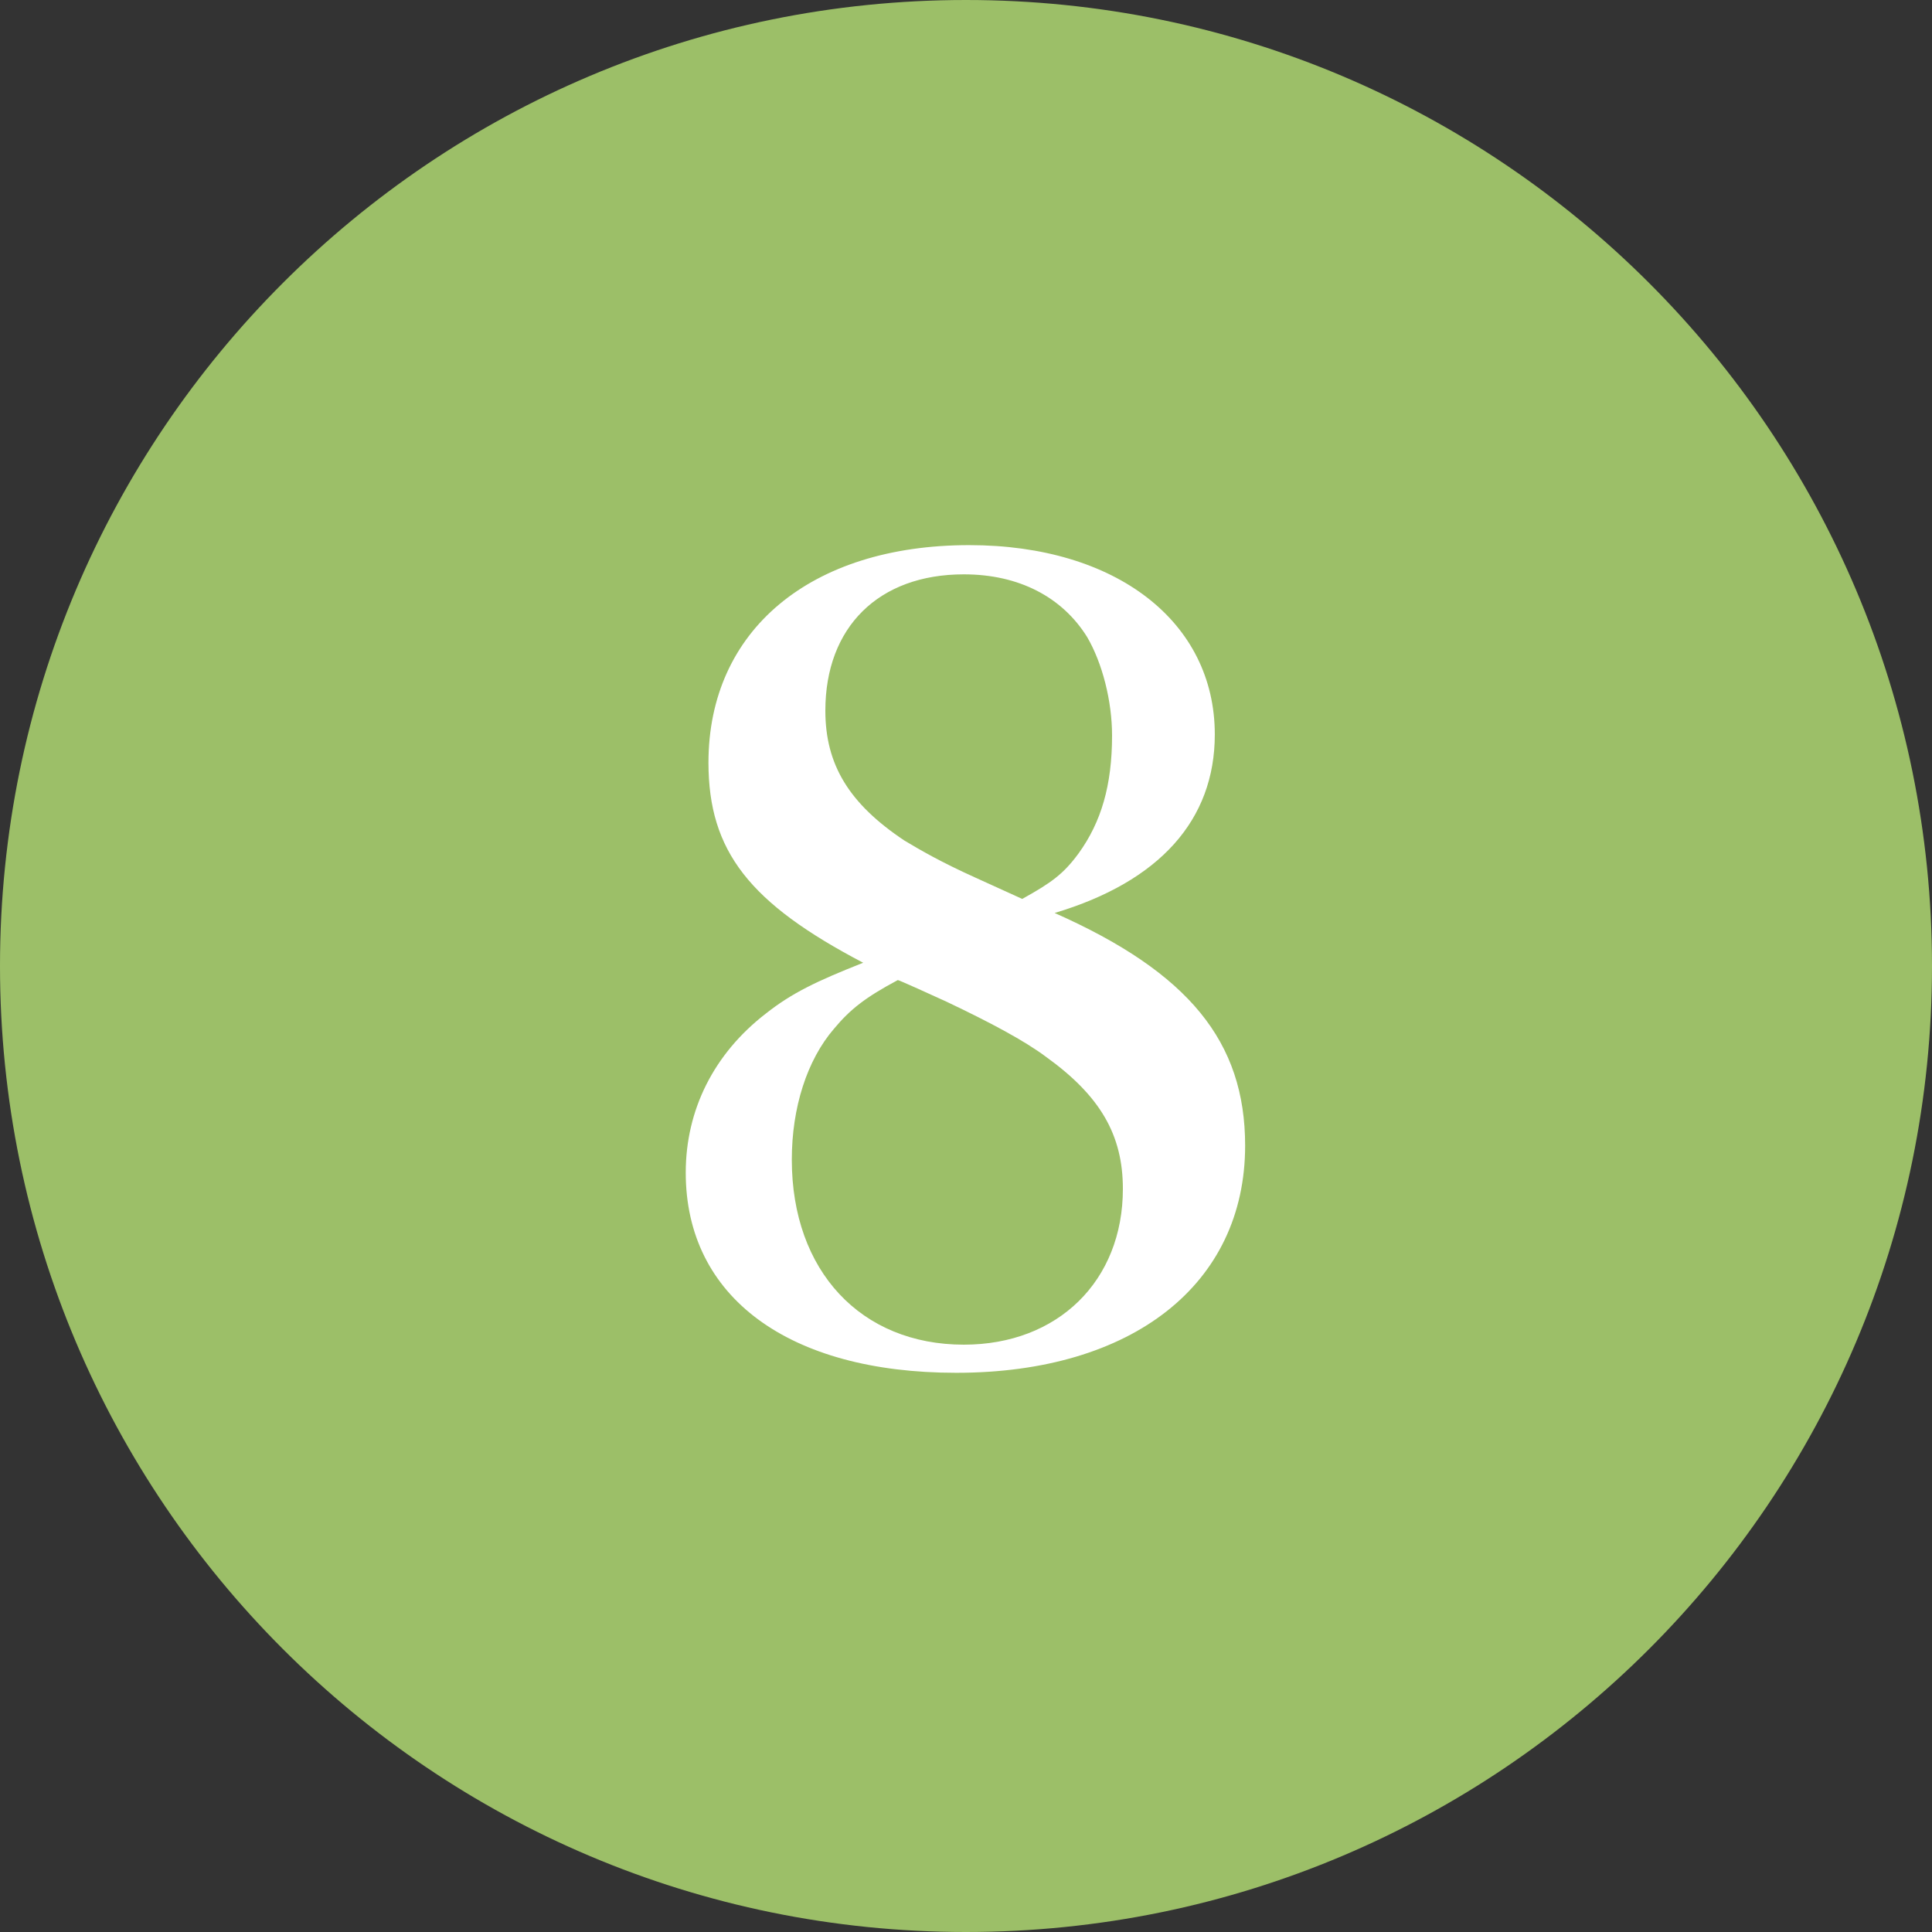
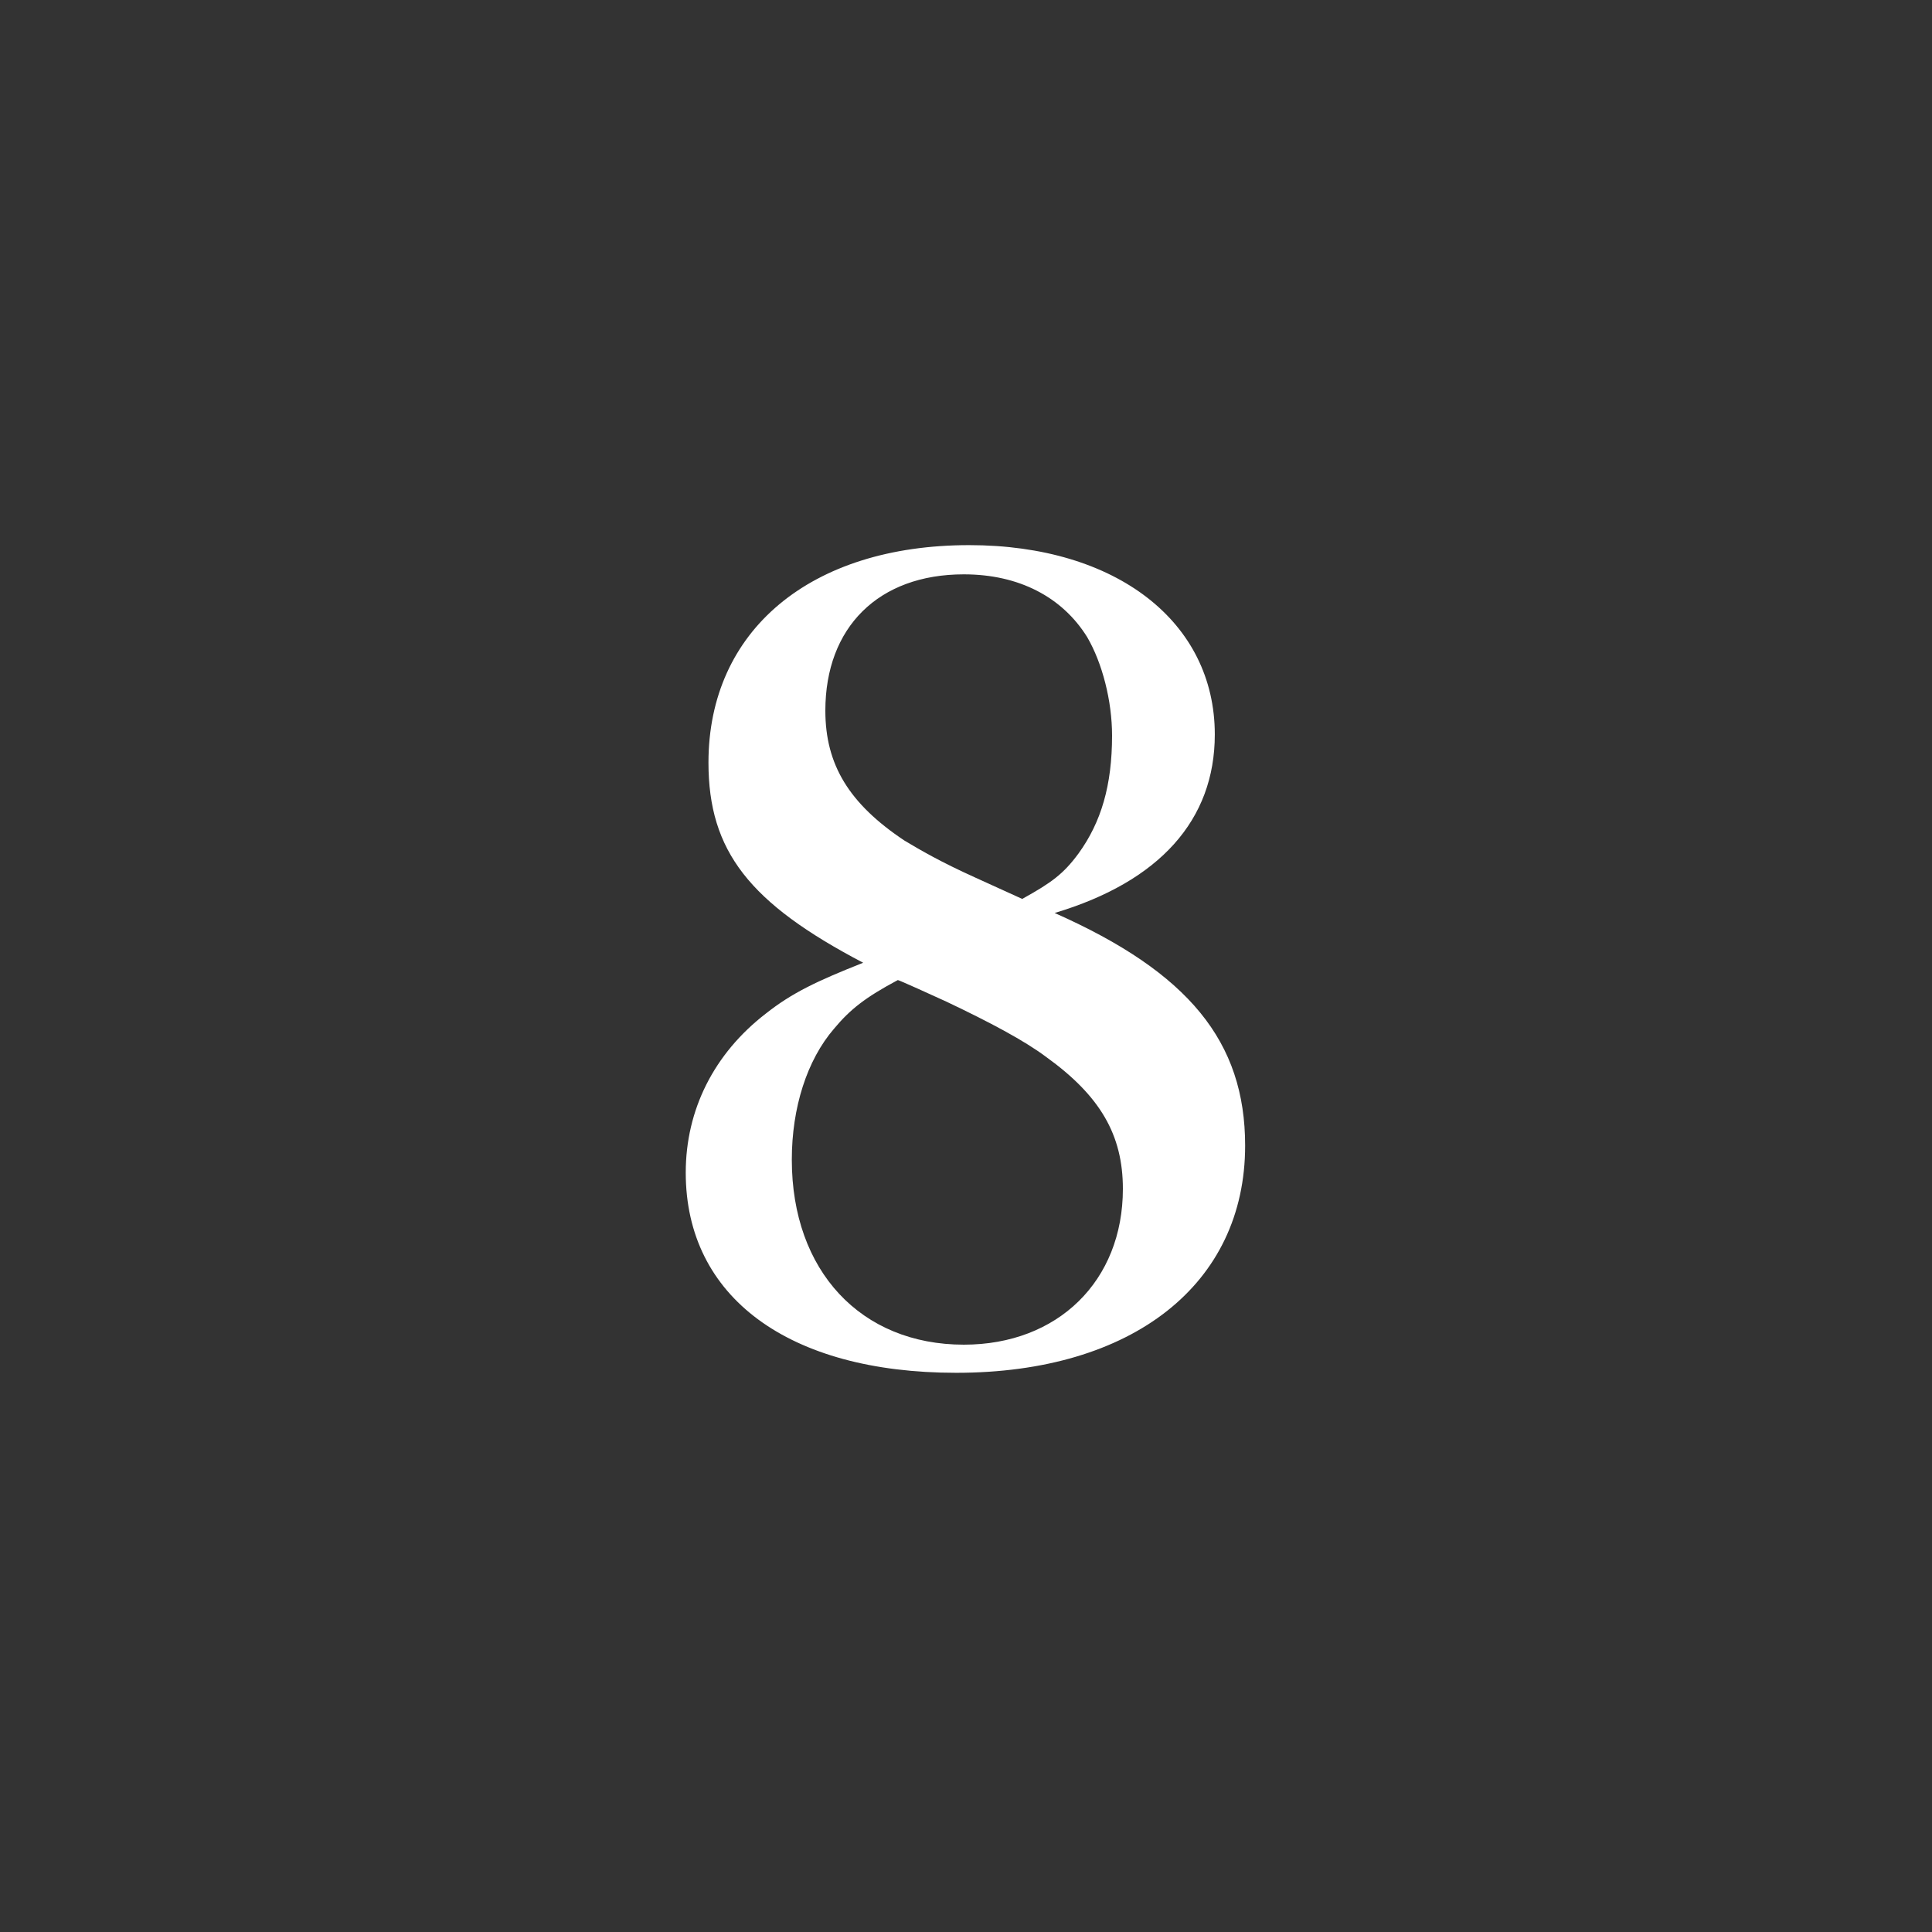
<svg xmlns="http://www.w3.org/2000/svg" version="1.1" x="0px" y="0px" width="50px" height="50px" viewBox="0 0 50 50" style="enable-background:new 0 0 50 50;" xml:space="preserve">
  <rect x="0" y="0" width="50" height="50" fill="#333333" stroke="none" />
  <style type="text/css">
	.st0{fill:#9CBF68;}
	.st1{fill:#FFFFFF;}
</style>
  <g id="レイヤー_1">
</g>
  <g id="文字">
    <g>
      <g>
-         <path class="st0" d="M50,25c0,13.807-11.193,25-25.001,25C11.192,50,0,38.807,0,25S11.192,0,24.999,0C38.807,0,50,11.193,50,25z" />
-       </g>
+         </g>
      <g>
        <path class="st1" d="M32.224,29.648c0,3.584-2.912,5.88-7.477,5.88c-4.34,0-7-1.96-7-5.18c0-1.624,0.729-3.08,2.072-4.116     c0.672-0.532,1.316-0.84,2.52-1.316c-2.939-1.54-4.004-2.884-4.004-5.18c0-3.416,2.633-5.628,6.748-5.628     c3.809,0,6.356,1.988,6.356,4.9c0,2.212-1.428,3.808-4.145,4.62C30.768,25.168,32.224,26.96,32.224,29.648z M21.584,26.624     c-0.7,0.812-1.092,2.044-1.092,3.388c0,2.884,1.792,4.788,4.452,4.788c2.436,0,4.116-1.652,4.116-4.032     c0-1.4-0.588-2.408-1.988-3.416c-0.56-0.42-1.456-0.896-2.576-1.428c-0.364-0.168-1.231-0.56-1.26-0.56     C22.396,25.812,22.004,26.12,21.584,26.624z M27.912,22.088c0.588-0.812,0.868-1.764,0.868-3.052     c0-0.896-0.252-1.876-0.644-2.548c-0.645-1.036-1.765-1.624-3.192-1.624c-2.212,0-3.584,1.372-3.584,3.528     c0,1.4,0.616,2.408,2.044,3.36c0.42,0.252,0.952,0.56,1.82,0.952c0.308,0.14,1.231,0.56,1.231,0.56     C27.212,22.844,27.52,22.62,27.912,22.088z" />
      </g>
    </g>
  </g>
</svg>